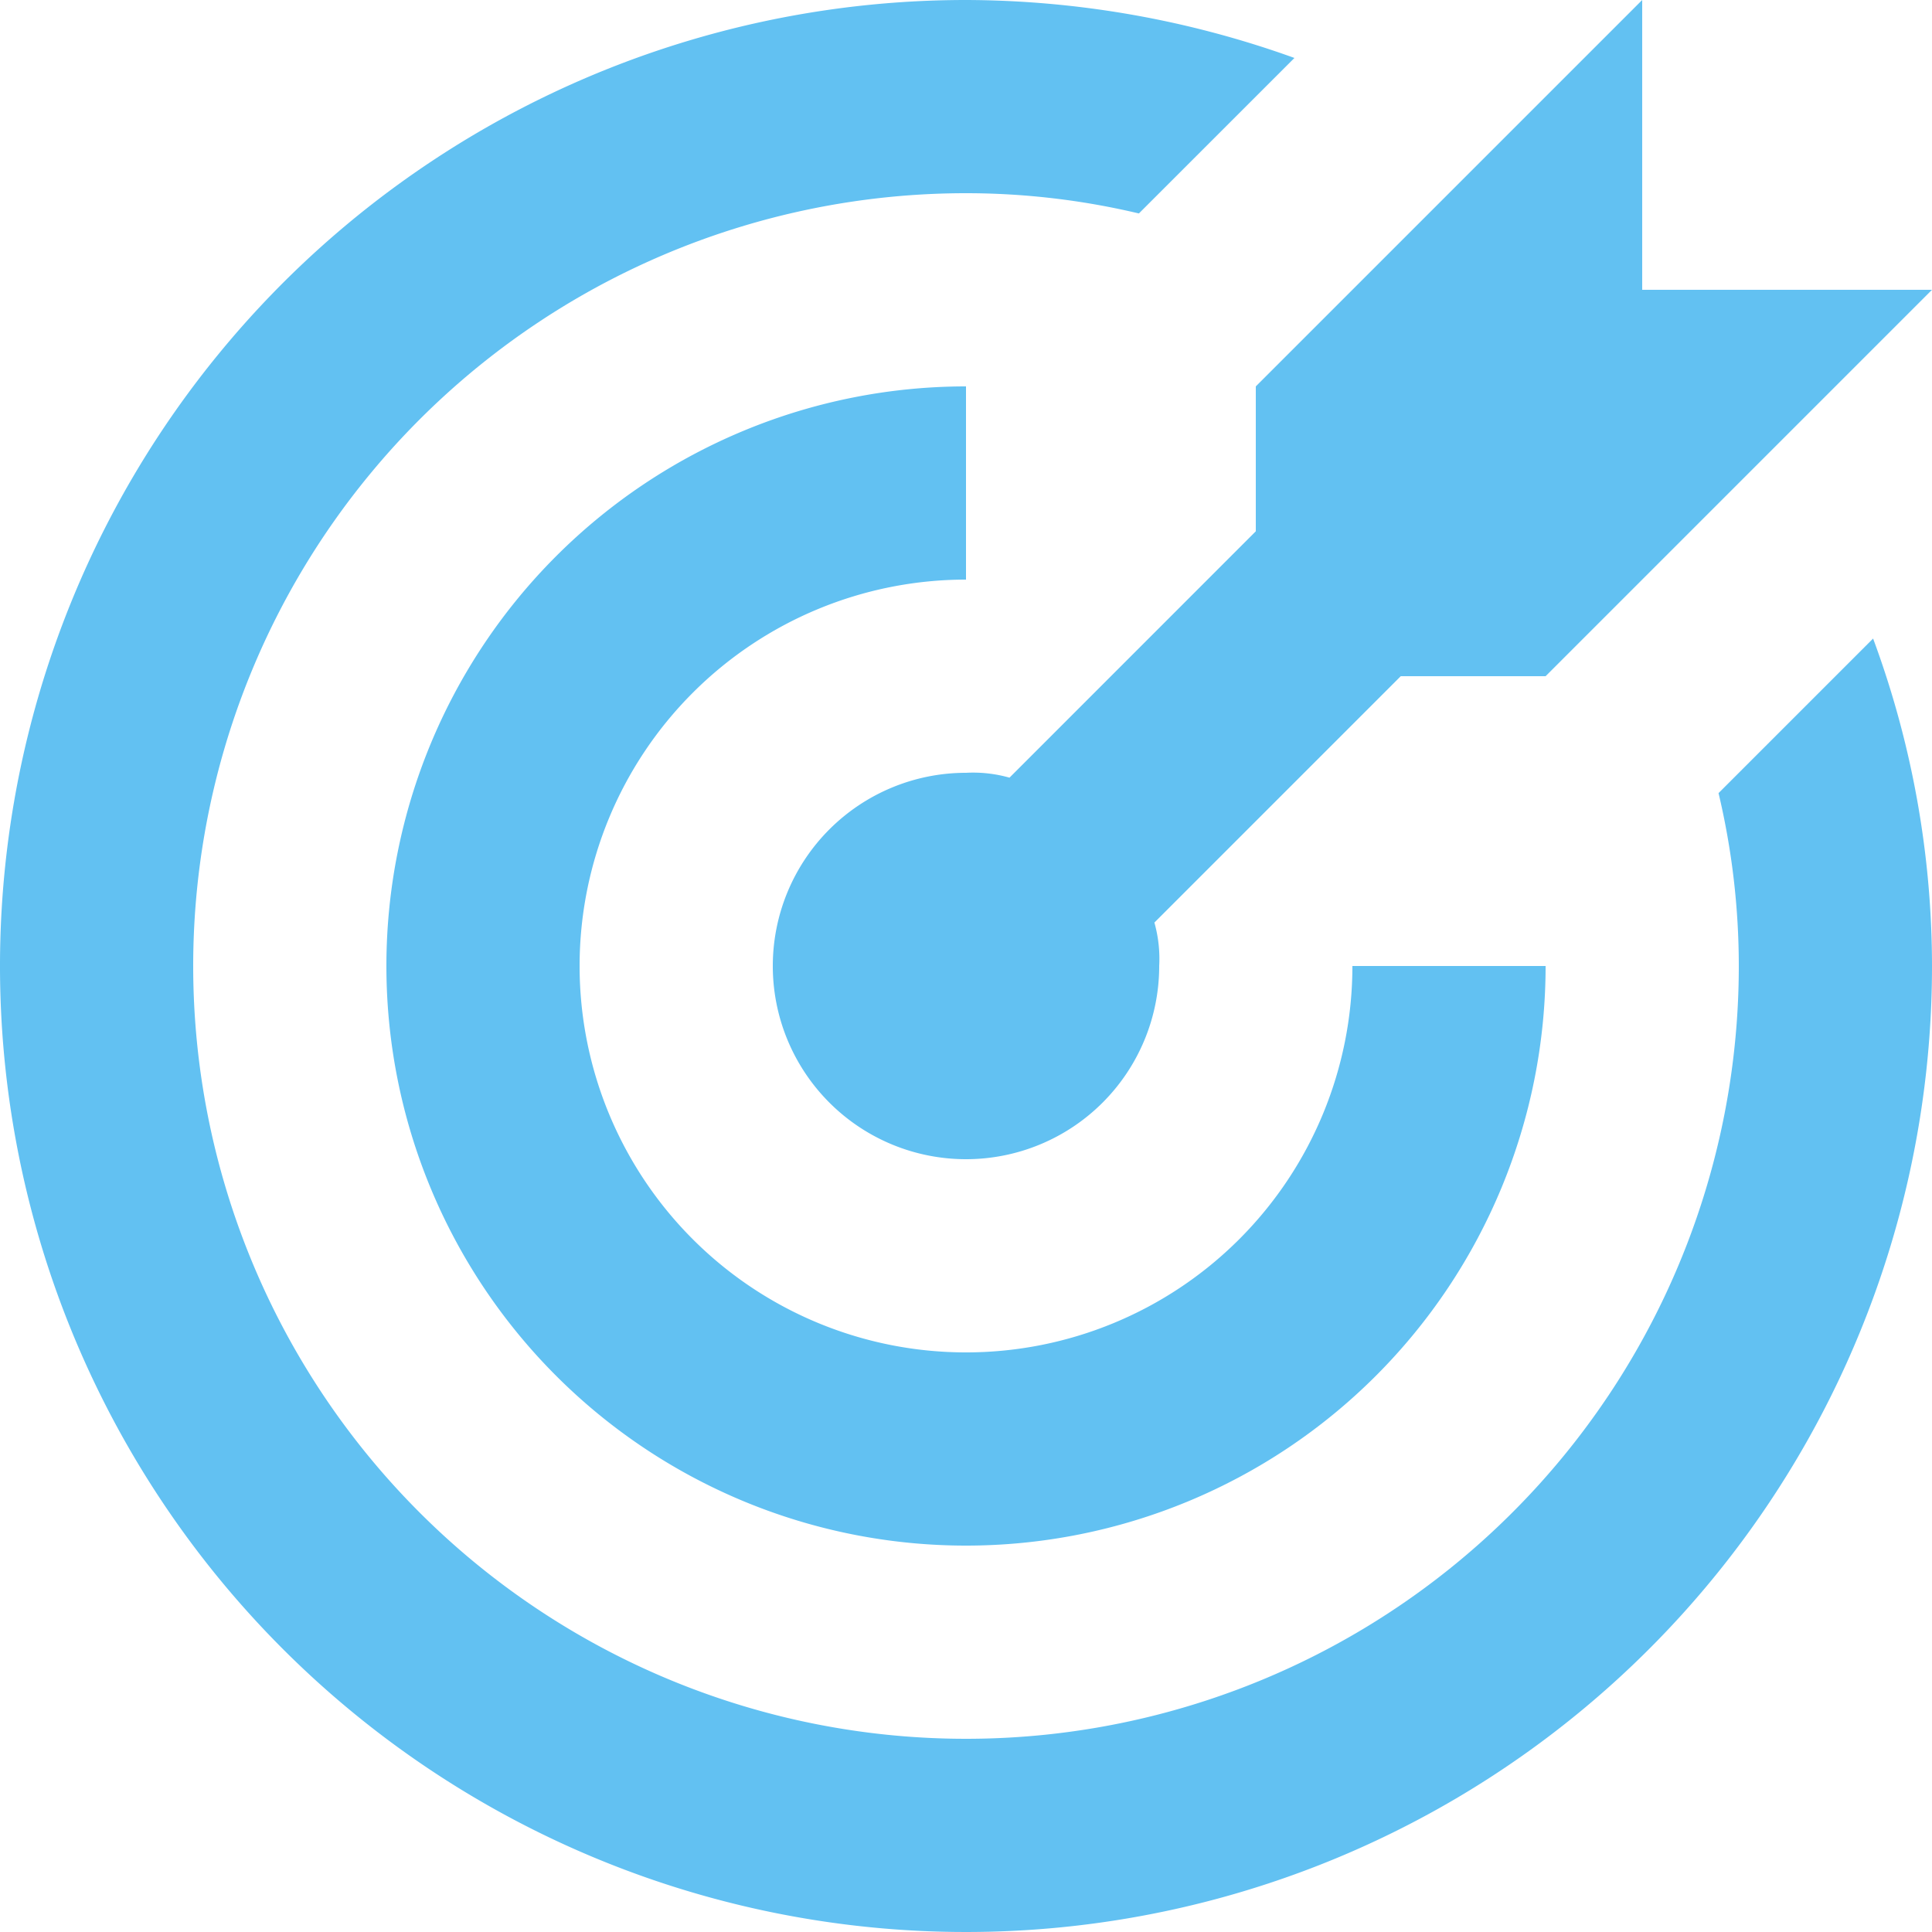
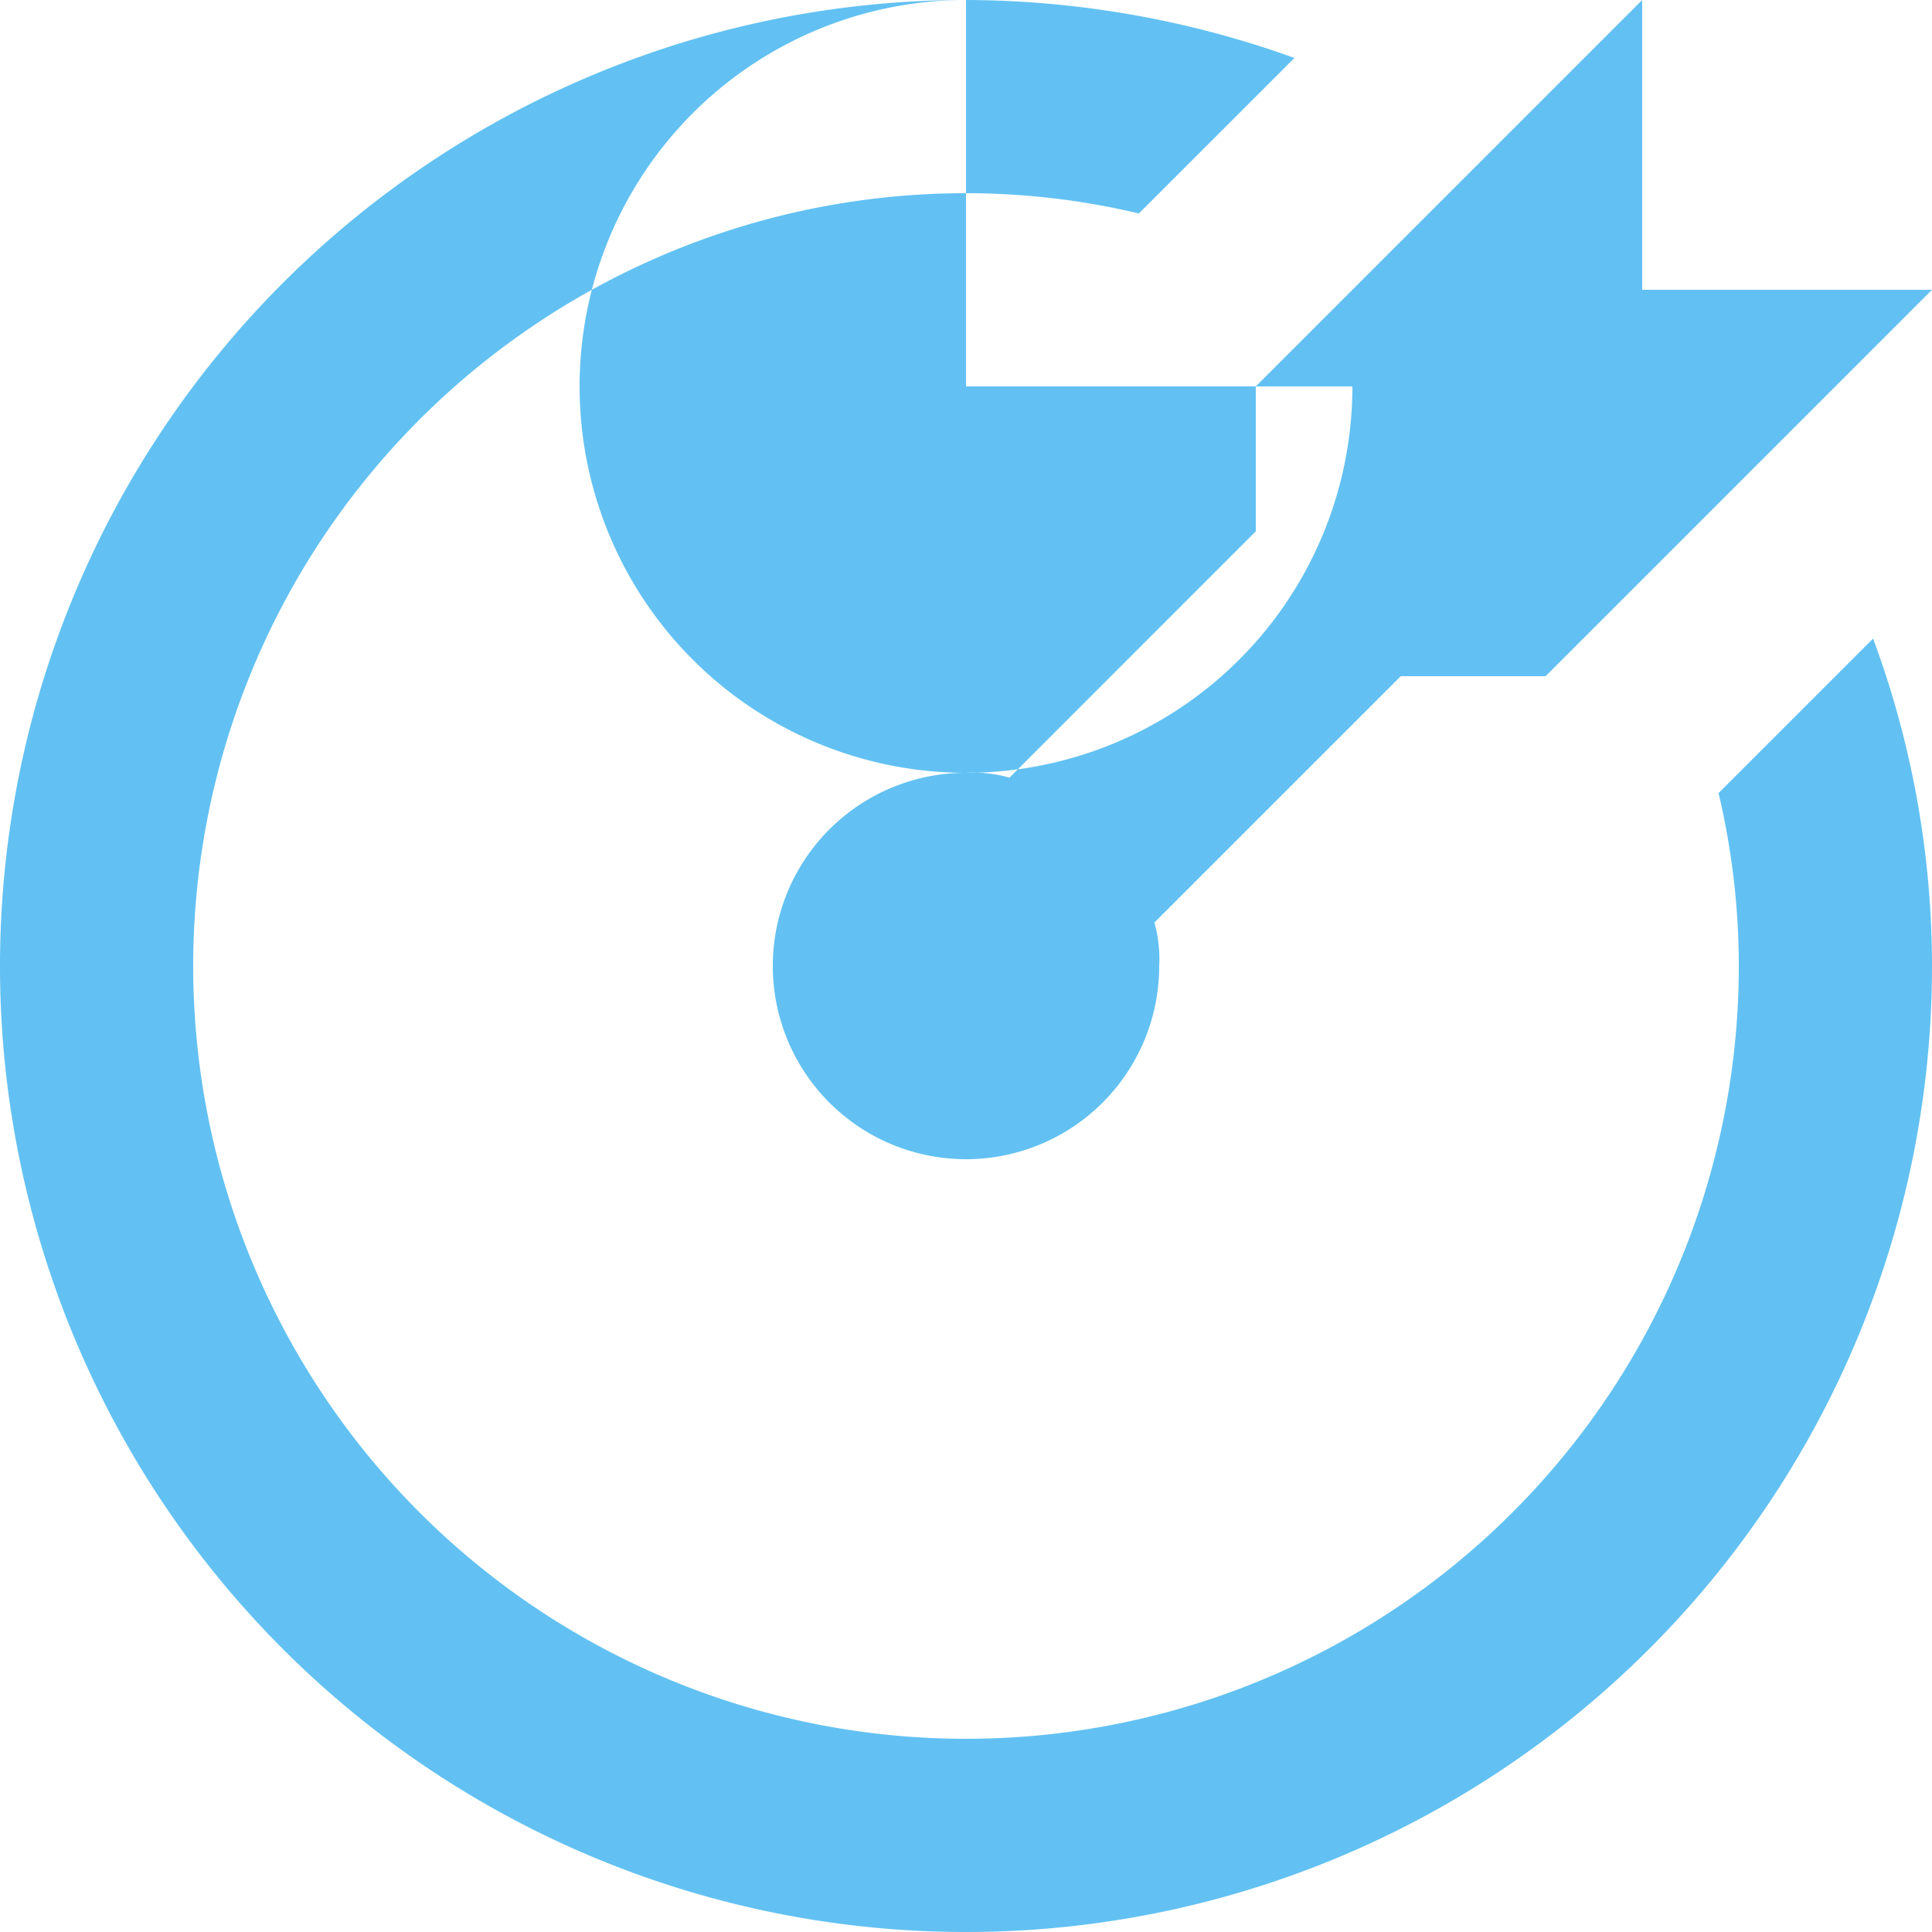
<svg xmlns="http://www.w3.org/2000/svg" width="35" height="35" viewBox="0 0 35 35">
  <defs>
    <style>.a{fill:#62c1f2;}</style>
  </defs>
-   <path class="a" d="M19.5,2A17.5,17.5,0,1,0,37,19.5a17.1,17.1,0,0,0-1.067-5.932l-2.8,2.8A13.56,13.56,0,0,1,33.5,19.5a14,14,0,1,1-14-14,13.56,13.56,0,0,1,3.132.367L25.45,3.05A17.679,17.679,0,0,0,19.5,2M31.75,2l-7,7v2.625l-4.462,4.463A2.422,2.422,0,0,0,19.5,16,3.5,3.5,0,1,0,23,19.5a2.422,2.422,0,0,0-.087-.787l4.463-4.463H30l7-7H31.75V2M19.5,9A10.5,10.5,0,1,0,30,19.5H26.5a7,7,0,1,1-7-7Z" transform="translate(-2 -2)" />
+   <path class="a" d="M19.5,2A17.5,17.5,0,1,0,37,19.5a17.1,17.1,0,0,0-1.067-5.932l-2.8,2.8A13.56,13.56,0,0,1,33.5,19.5a14,14,0,1,1-14-14,13.56,13.56,0,0,1,3.132.367L25.45,3.05A17.679,17.679,0,0,0,19.5,2M31.75,2l-7,7v2.625l-4.462,4.463A2.422,2.422,0,0,0,19.5,16,3.5,3.5,0,1,0,23,19.5a2.422,2.422,0,0,0-.087-.787l4.463-4.463H30l7-7H31.75V2M19.5,9H26.5a7,7,0,1,1-7-7Z" transform="translate(-2 -2)" />
</svg>